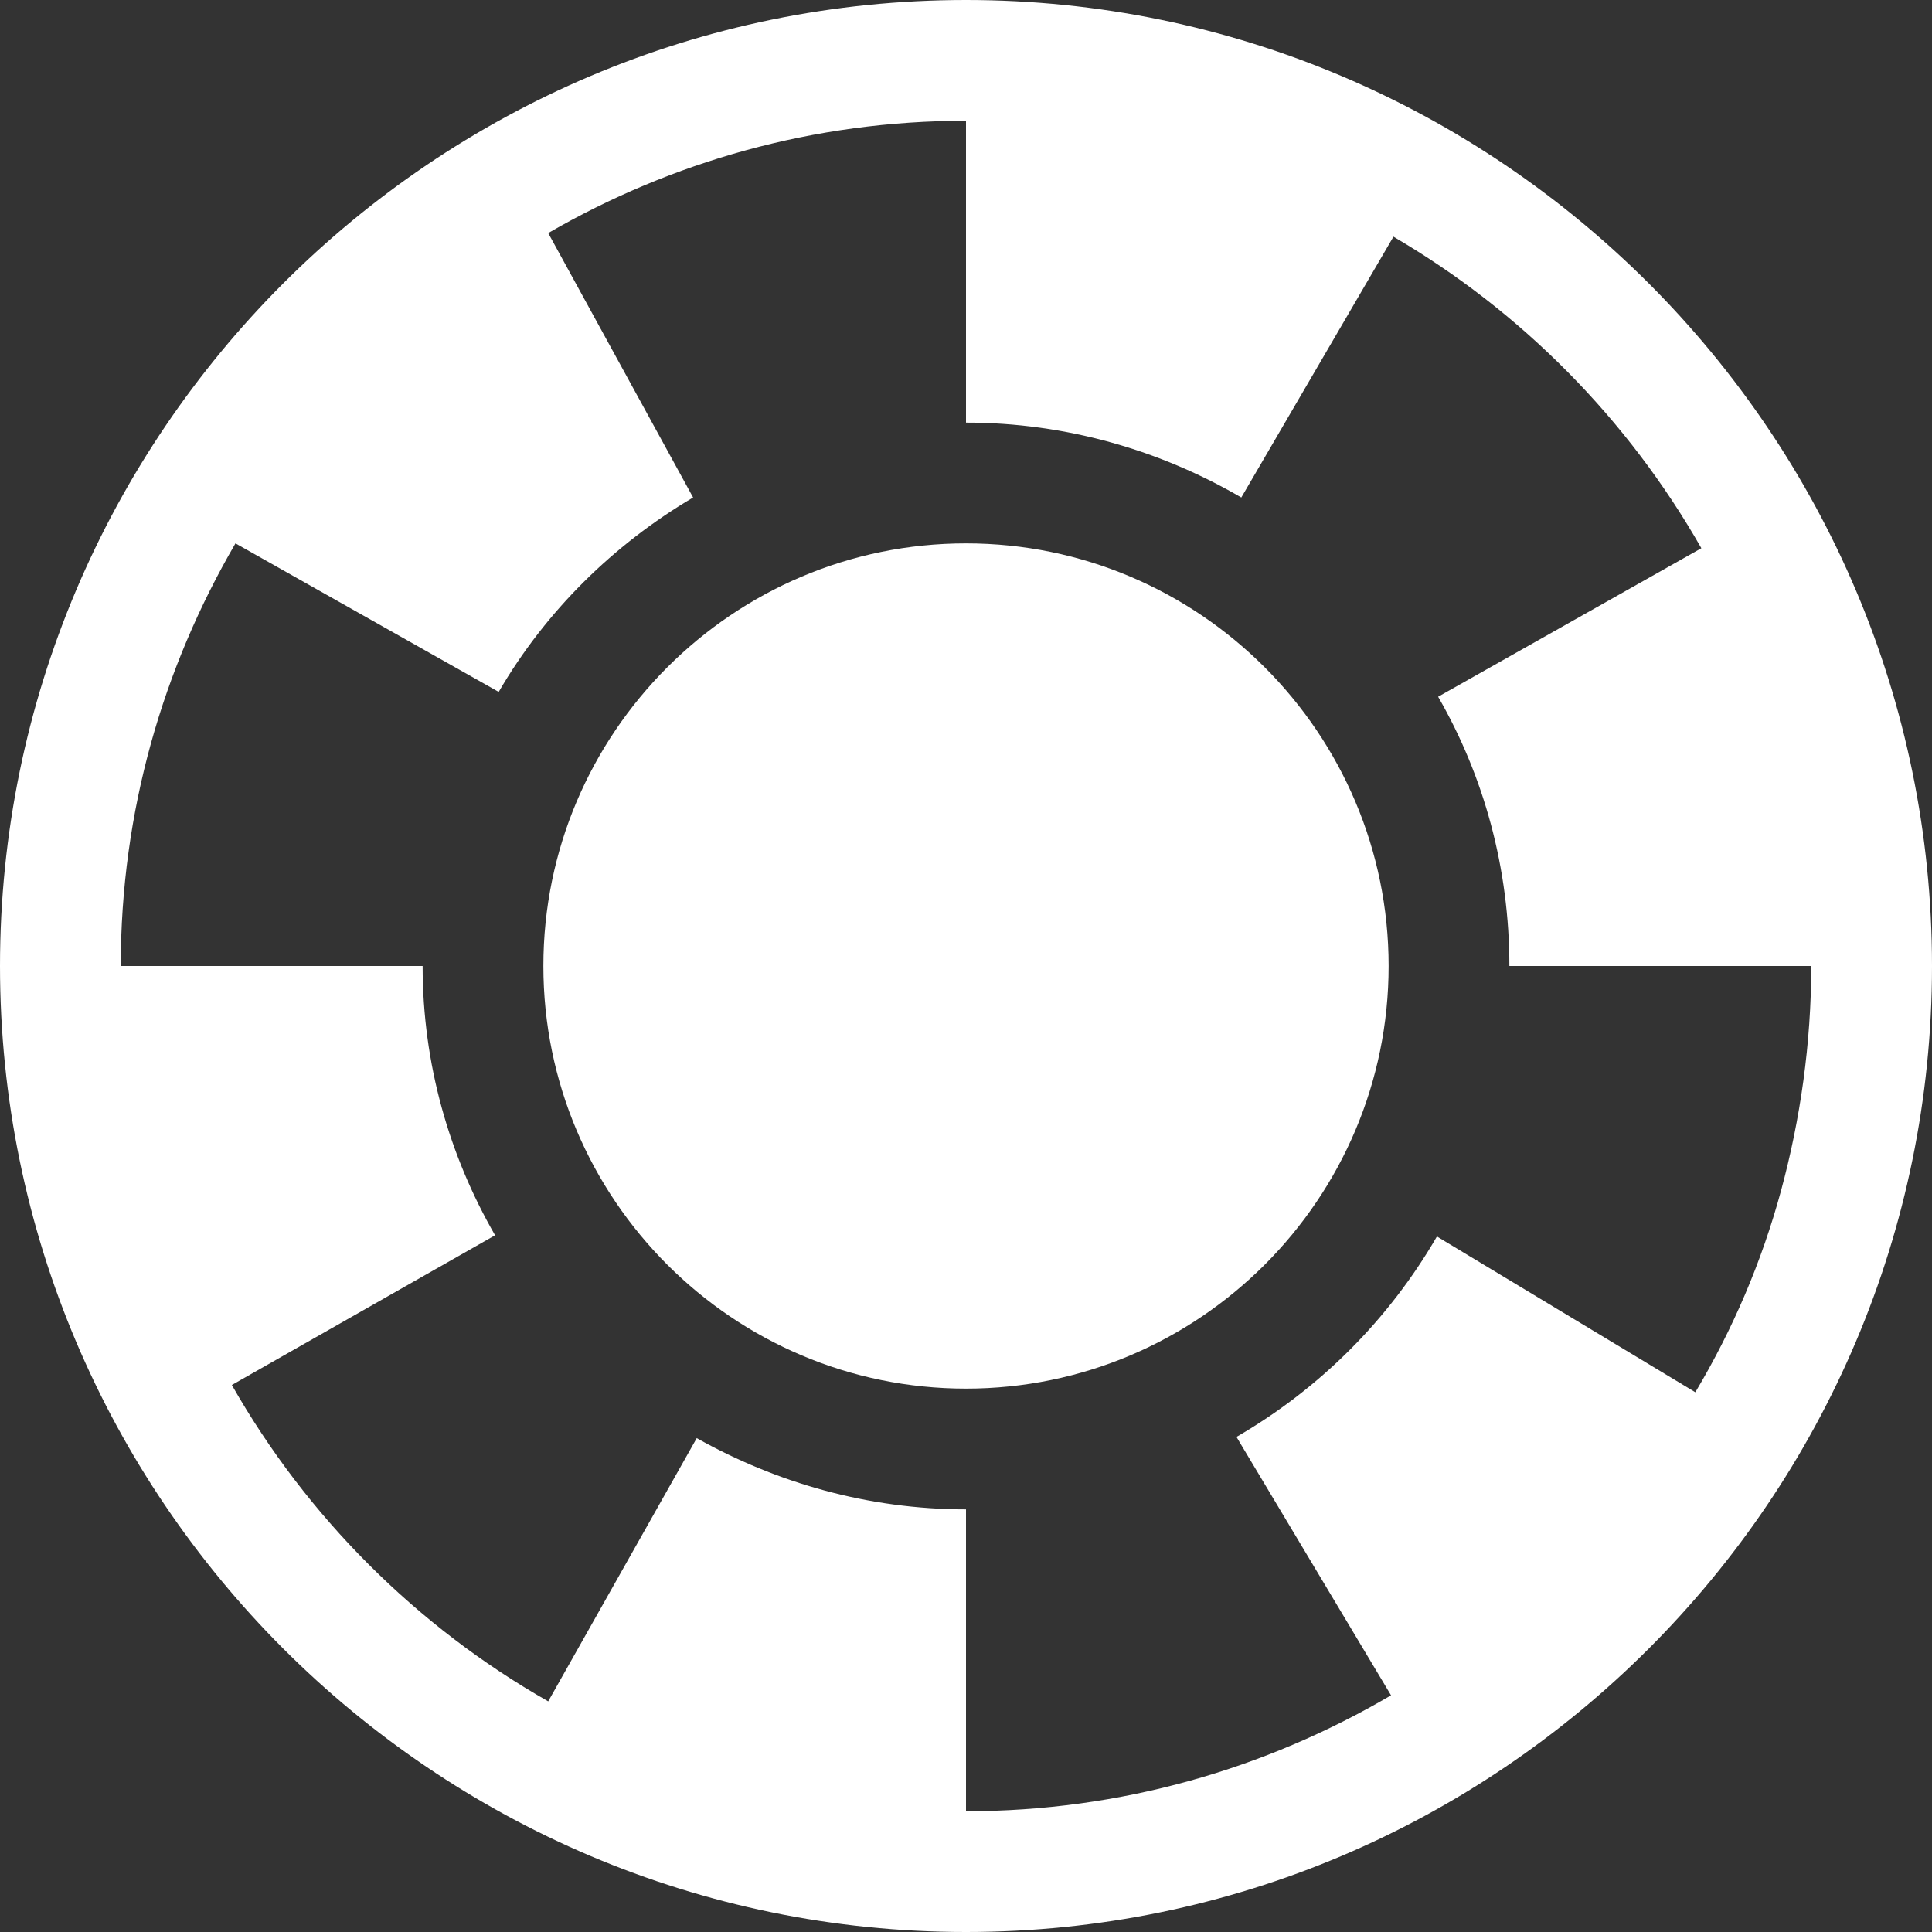
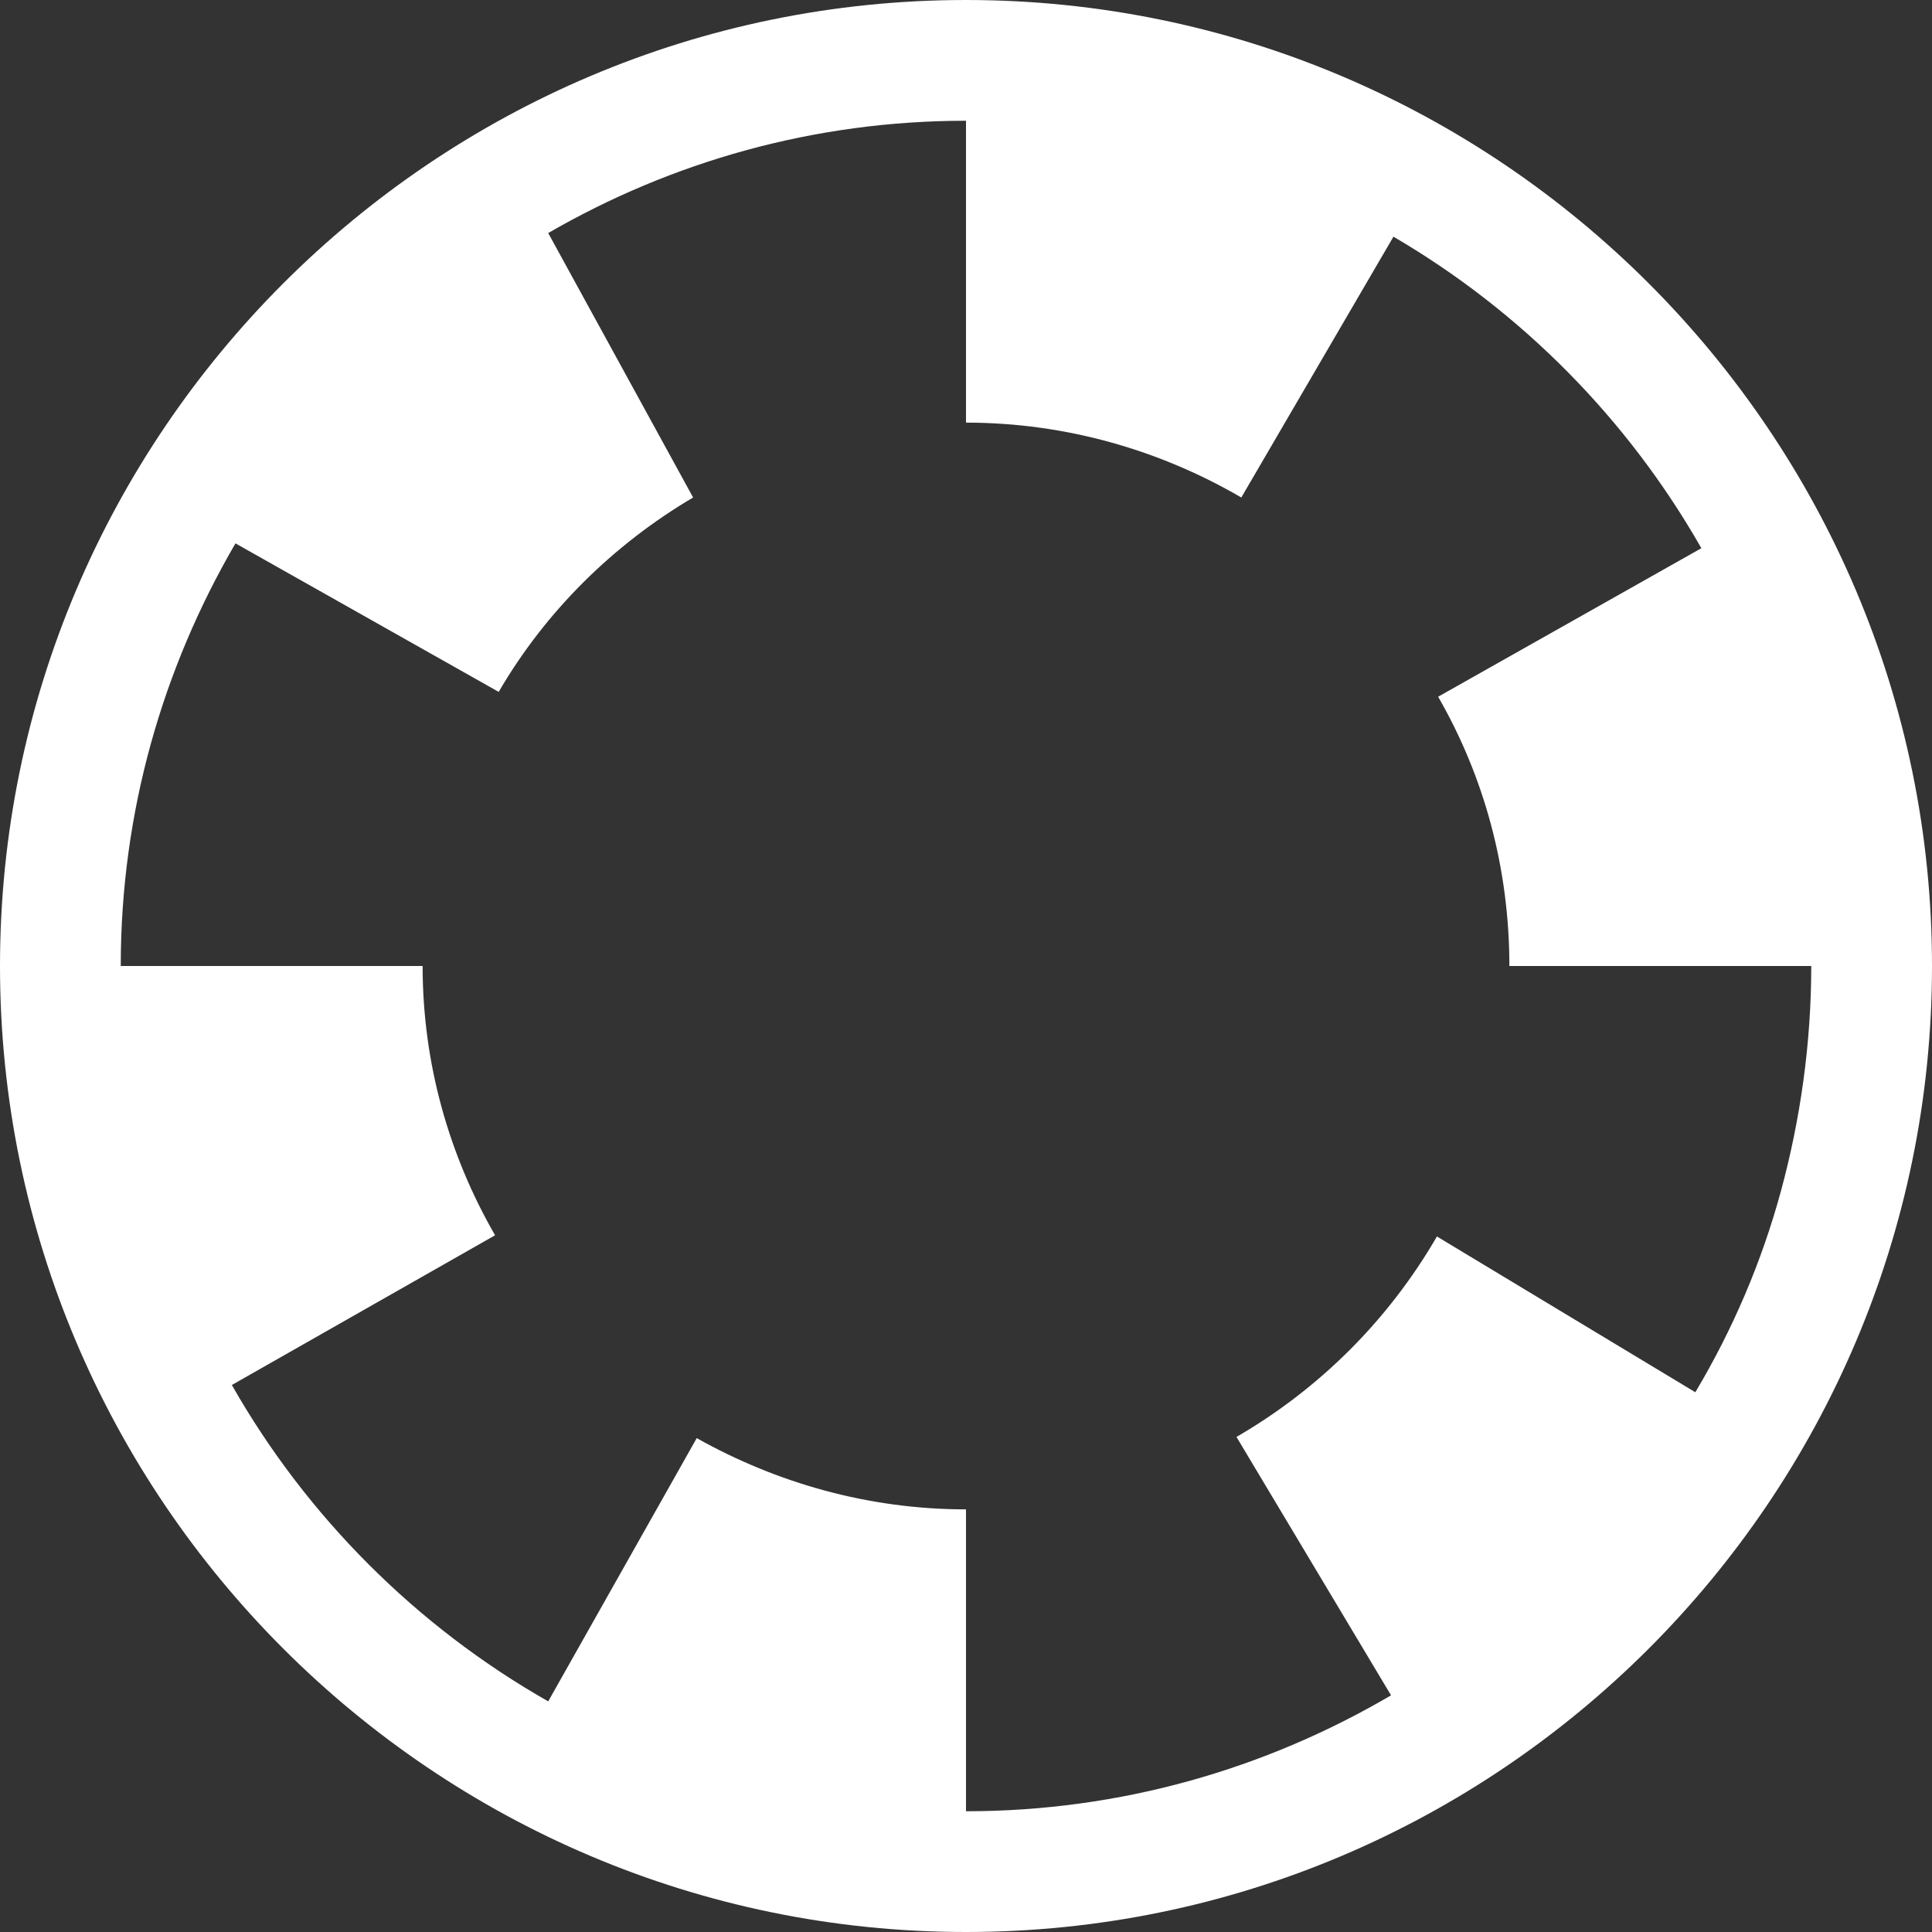
<svg xmlns="http://www.w3.org/2000/svg" version="1.1" id="Black" x="0px" y="0px" viewBox="0 0 160 160" style="enable-background:new 0 0 160 160;" xml:space="preserve">
  <rect x="0" y="0" width="160" height="160" fill="#333333" stroke="none" />
  <style type="text/css">
	.st0{fill:#FFFFFF;}
</style>
  <g>
-     <path class="st0" d="M80,45c-19.3,0-35,15.7-35,35s15.7,35,35,35s35-15.7,35-35S99.3,45,80,45z" />
    <path class="st0" d="M80,0C35.9,0,0,35.9,0,80s35.9,80,80,80c44.1,0,80-35.9,80-80S124.1,0,80,0z M140.4,115.3L119,102.4   c-4,6.9-9.7,12.6-16.6,16.6l12.8,21.4c-10.4,6.1-22.4,9.6-35.2,9.6v-25c-8.1,0-15.7-2.2-22.3-5.9l-12.3,21.8   c-10.9-6.2-20-15.3-26.2-26.2L41,102.3C37.2,95.7,35,88.1,35,80H10v0.3c0-0.1,0-0.2,0-0.3c0-12.8,3.5-24.7,9.5-35l21.8,12.3   c3.9-6.7,9.5-12.2,16.1-16.1l-12-21.9C55.6,13.4,67.4,10,80,10h0v25c8.3,0,16.1,2.3,22.8,6.2l12.6-21.6   c10.6,6.2,19.4,15.1,25.5,25.8l-21.8,12.3c3.8,6.6,5.9,14.2,5.9,22.3h25c0,6.4-0.9,12.7-2.5,18.6   C145.9,104.5,143.5,110.1,140.4,115.3z" />
  </g>
</svg>